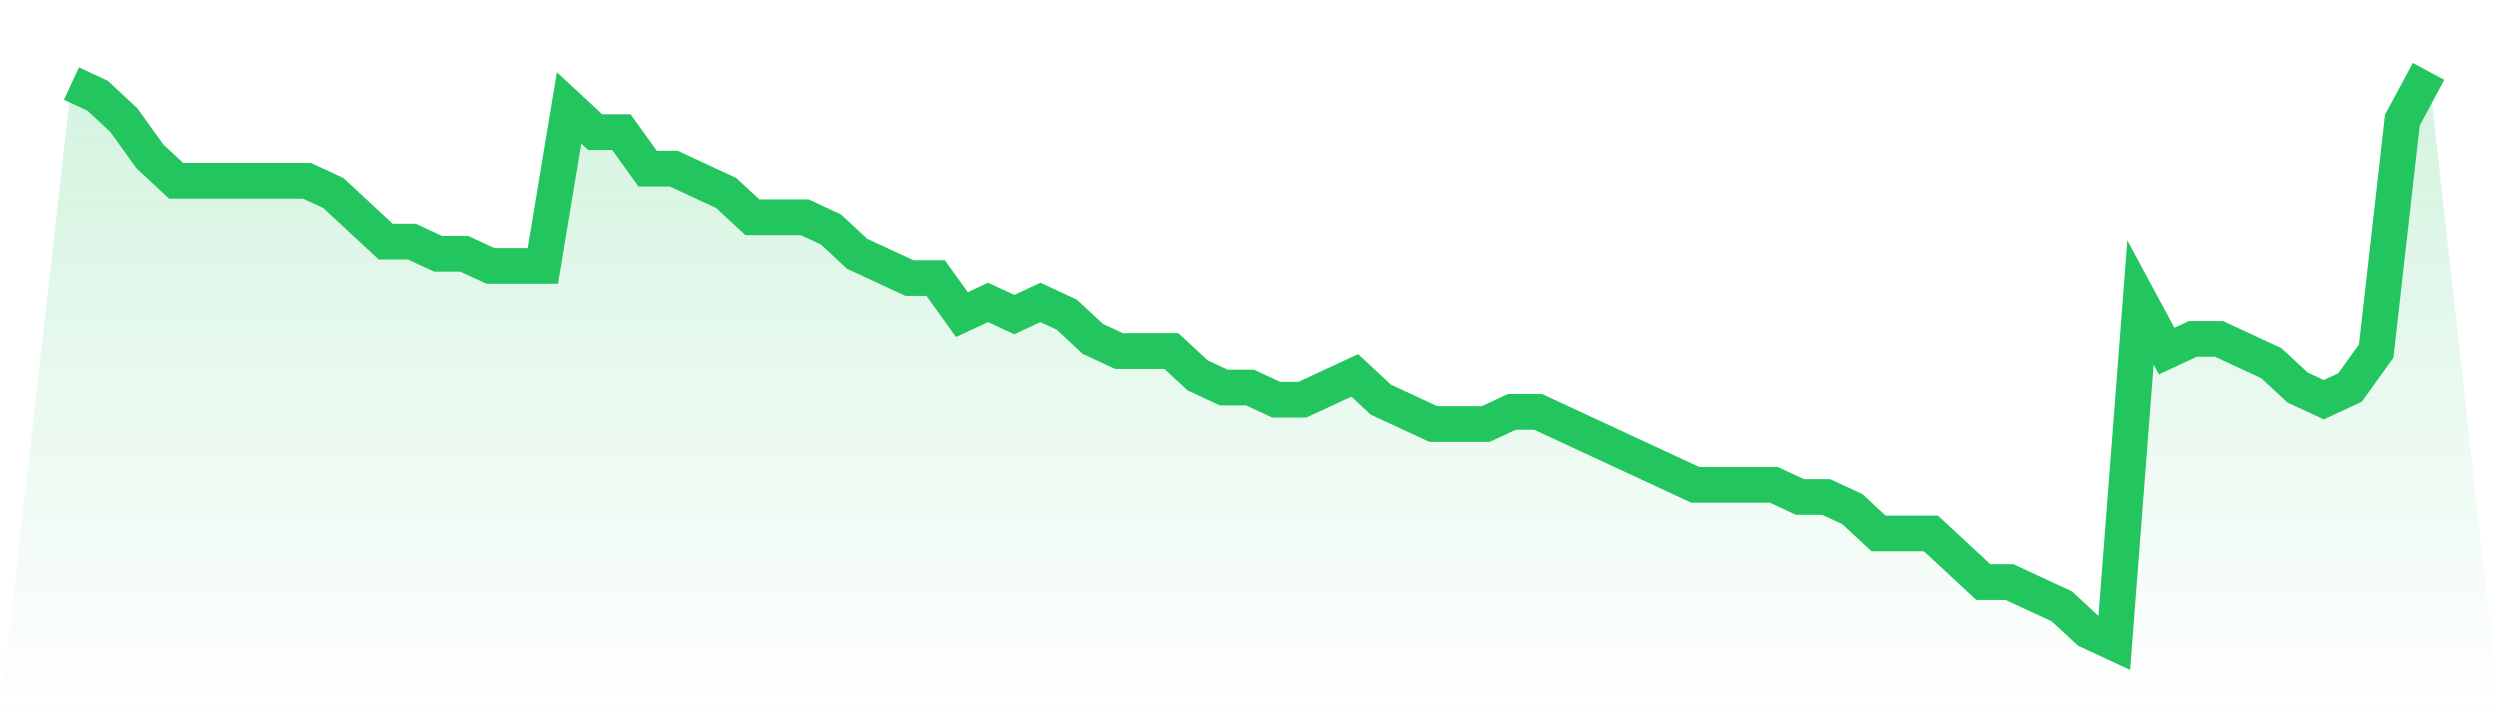
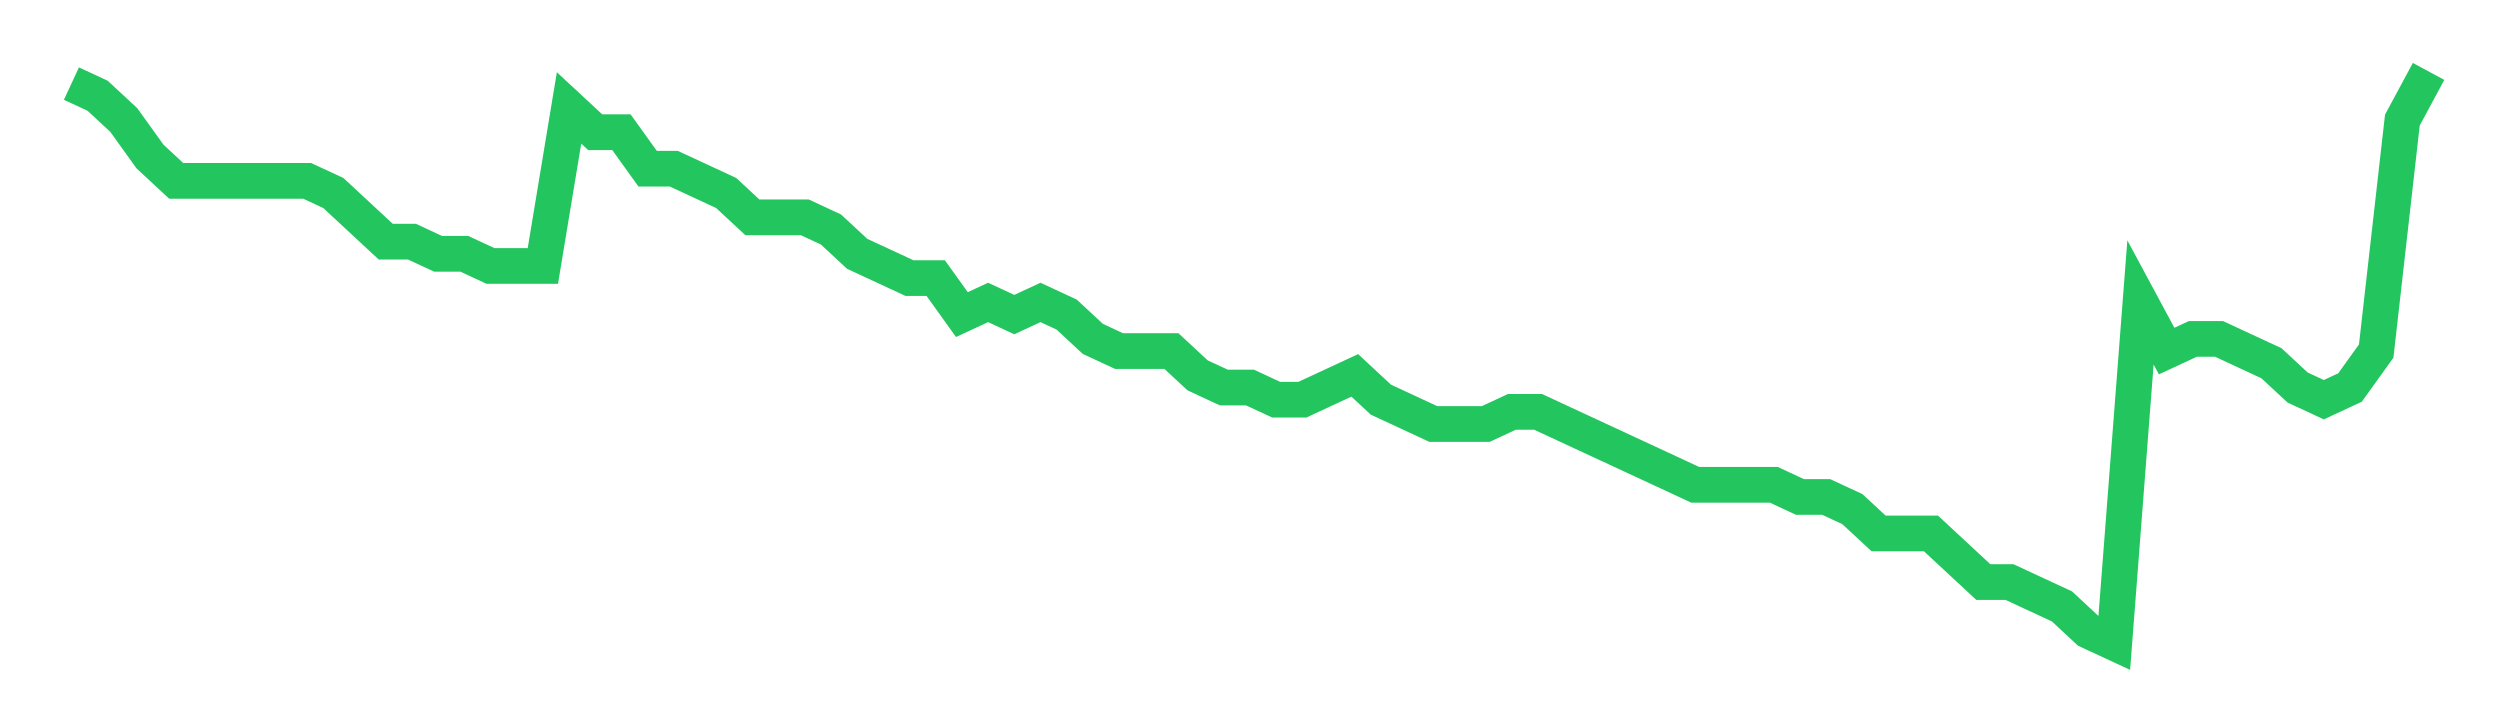
<svg xmlns="http://www.w3.org/2000/svg" viewBox="0 0 140 40">
  <defs>
    <linearGradient id="gradient" x1="0" x2="0" y1="0" y2="1">
      <stop offset="0%" stop-color="#22c55e" stop-opacity="0.2" />
      <stop offset="100%" stop-color="#22c55e" stop-opacity="0" />
    </linearGradient>
  </defs>
-   <path d="M4,4.681 L4,4.681 L5.467,5.362 L6.933,6.723 L8.4,8.766 L9.867,10.128 L11.333,10.128 L12.8,10.128 L14.267,10.128 L15.733,10.128 L17.2,10.128 L18.667,10.809 L20.133,12.17 L21.6,13.532 L23.067,13.532 L24.533,14.213 L26,14.213 L27.467,14.894 L28.933,14.894 L30.4,14.894 L31.867,6.043 L33.333,7.404 L34.8,7.404 L36.267,9.447 L37.733,9.447 L39.2,10.128 L40.667,10.809 L42.133,12.17 L43.6,12.17 L45.067,12.17 L46.533,12.851 L48,14.213 L49.467,14.894 L50.933,15.574 L52.4,15.574 L53.867,17.617 L55.333,16.936 L56.8,17.617 L58.267,16.936 L59.733,17.617 L61.2,18.979 L62.667,19.66 L64.133,19.66 L65.6,19.66 L67.067,21.021 L68.533,21.702 L70,21.702 L71.467,22.383 L72.933,22.383 L74.4,21.702 L75.867,21.021 L77.333,22.383 L78.8,23.064 L80.267,23.745 L81.733,23.745 L83.2,23.745 L84.667,23.064 L86.133,23.064 L87.6,23.745 L89.067,24.426 L90.533,25.106 L92,25.787 L93.467,26.468 L94.933,27.149 L96.4,27.149 L97.867,27.149 L99.333,27.149 L100.8,27.83 L102.267,27.83 L103.733,28.511 L105.2,29.872 L106.667,29.872 L108.133,29.872 L109.6,31.234 L111.067,32.596 L112.533,32.596 L114,33.277 L115.467,33.957 L116.933,35.319 L118.4,36 L119.867,16.936 L121.333,19.66 L122.8,18.979 L124.267,18.979 L125.733,19.66 L127.2,20.34 L128.667,21.702 L130.133,22.383 L131.6,21.702 L133.067,19.66 L134.533,6.723 L136,4 L140,40 L0,40 z" fill="url(#gradient)" />
  <path d="M4,4.681 L4,4.681 L5.467,5.362 L6.933,6.723 L8.4,8.766 L9.867,10.128 L11.333,10.128 L12.8,10.128 L14.267,10.128 L15.733,10.128 L17.2,10.128 L18.667,10.809 L20.133,12.17 L21.6,13.532 L23.067,13.532 L24.533,14.213 L26,14.213 L27.467,14.894 L28.933,14.894 L30.4,14.894 L31.867,6.043 L33.333,7.404 L34.8,7.404 L36.267,9.447 L37.733,9.447 L39.2,10.128 L40.667,10.809 L42.133,12.17 L43.6,12.17 L45.067,12.17 L46.533,12.851 L48,14.213 L49.467,14.894 L50.933,15.574 L52.4,15.574 L53.867,17.617 L55.333,16.936 L56.8,17.617 L58.267,16.936 L59.733,17.617 L61.2,18.979 L62.667,19.66 L64.133,19.66 L65.6,19.66 L67.067,21.021 L68.533,21.702 L70,21.702 L71.467,22.383 L72.933,22.383 L74.4,21.702 L75.867,21.021 L77.333,22.383 L78.8,23.064 L80.267,23.745 L81.733,23.745 L83.2,23.745 L84.667,23.064 L86.133,23.064 L87.6,23.745 L89.067,24.426 L90.533,25.106 L92,25.787 L93.467,26.468 L94.933,27.149 L96.4,27.149 L97.867,27.149 L99.333,27.149 L100.8,27.83 L102.267,27.83 L103.733,28.511 L105.2,29.872 L106.667,29.872 L108.133,29.872 L109.6,31.234 L111.067,32.596 L112.533,32.596 L114,33.277 L115.467,33.957 L116.933,35.319 L118.4,36 L119.867,16.936 L121.333,19.66 L122.8,18.979 L124.267,18.979 L125.733,19.66 L127.2,20.34 L128.667,21.702 L130.133,22.383 L131.6,21.702 L133.067,19.66 L134.533,6.723 L136,4" fill="none" stroke="#22c55e" stroke-width="2" />
</svg>